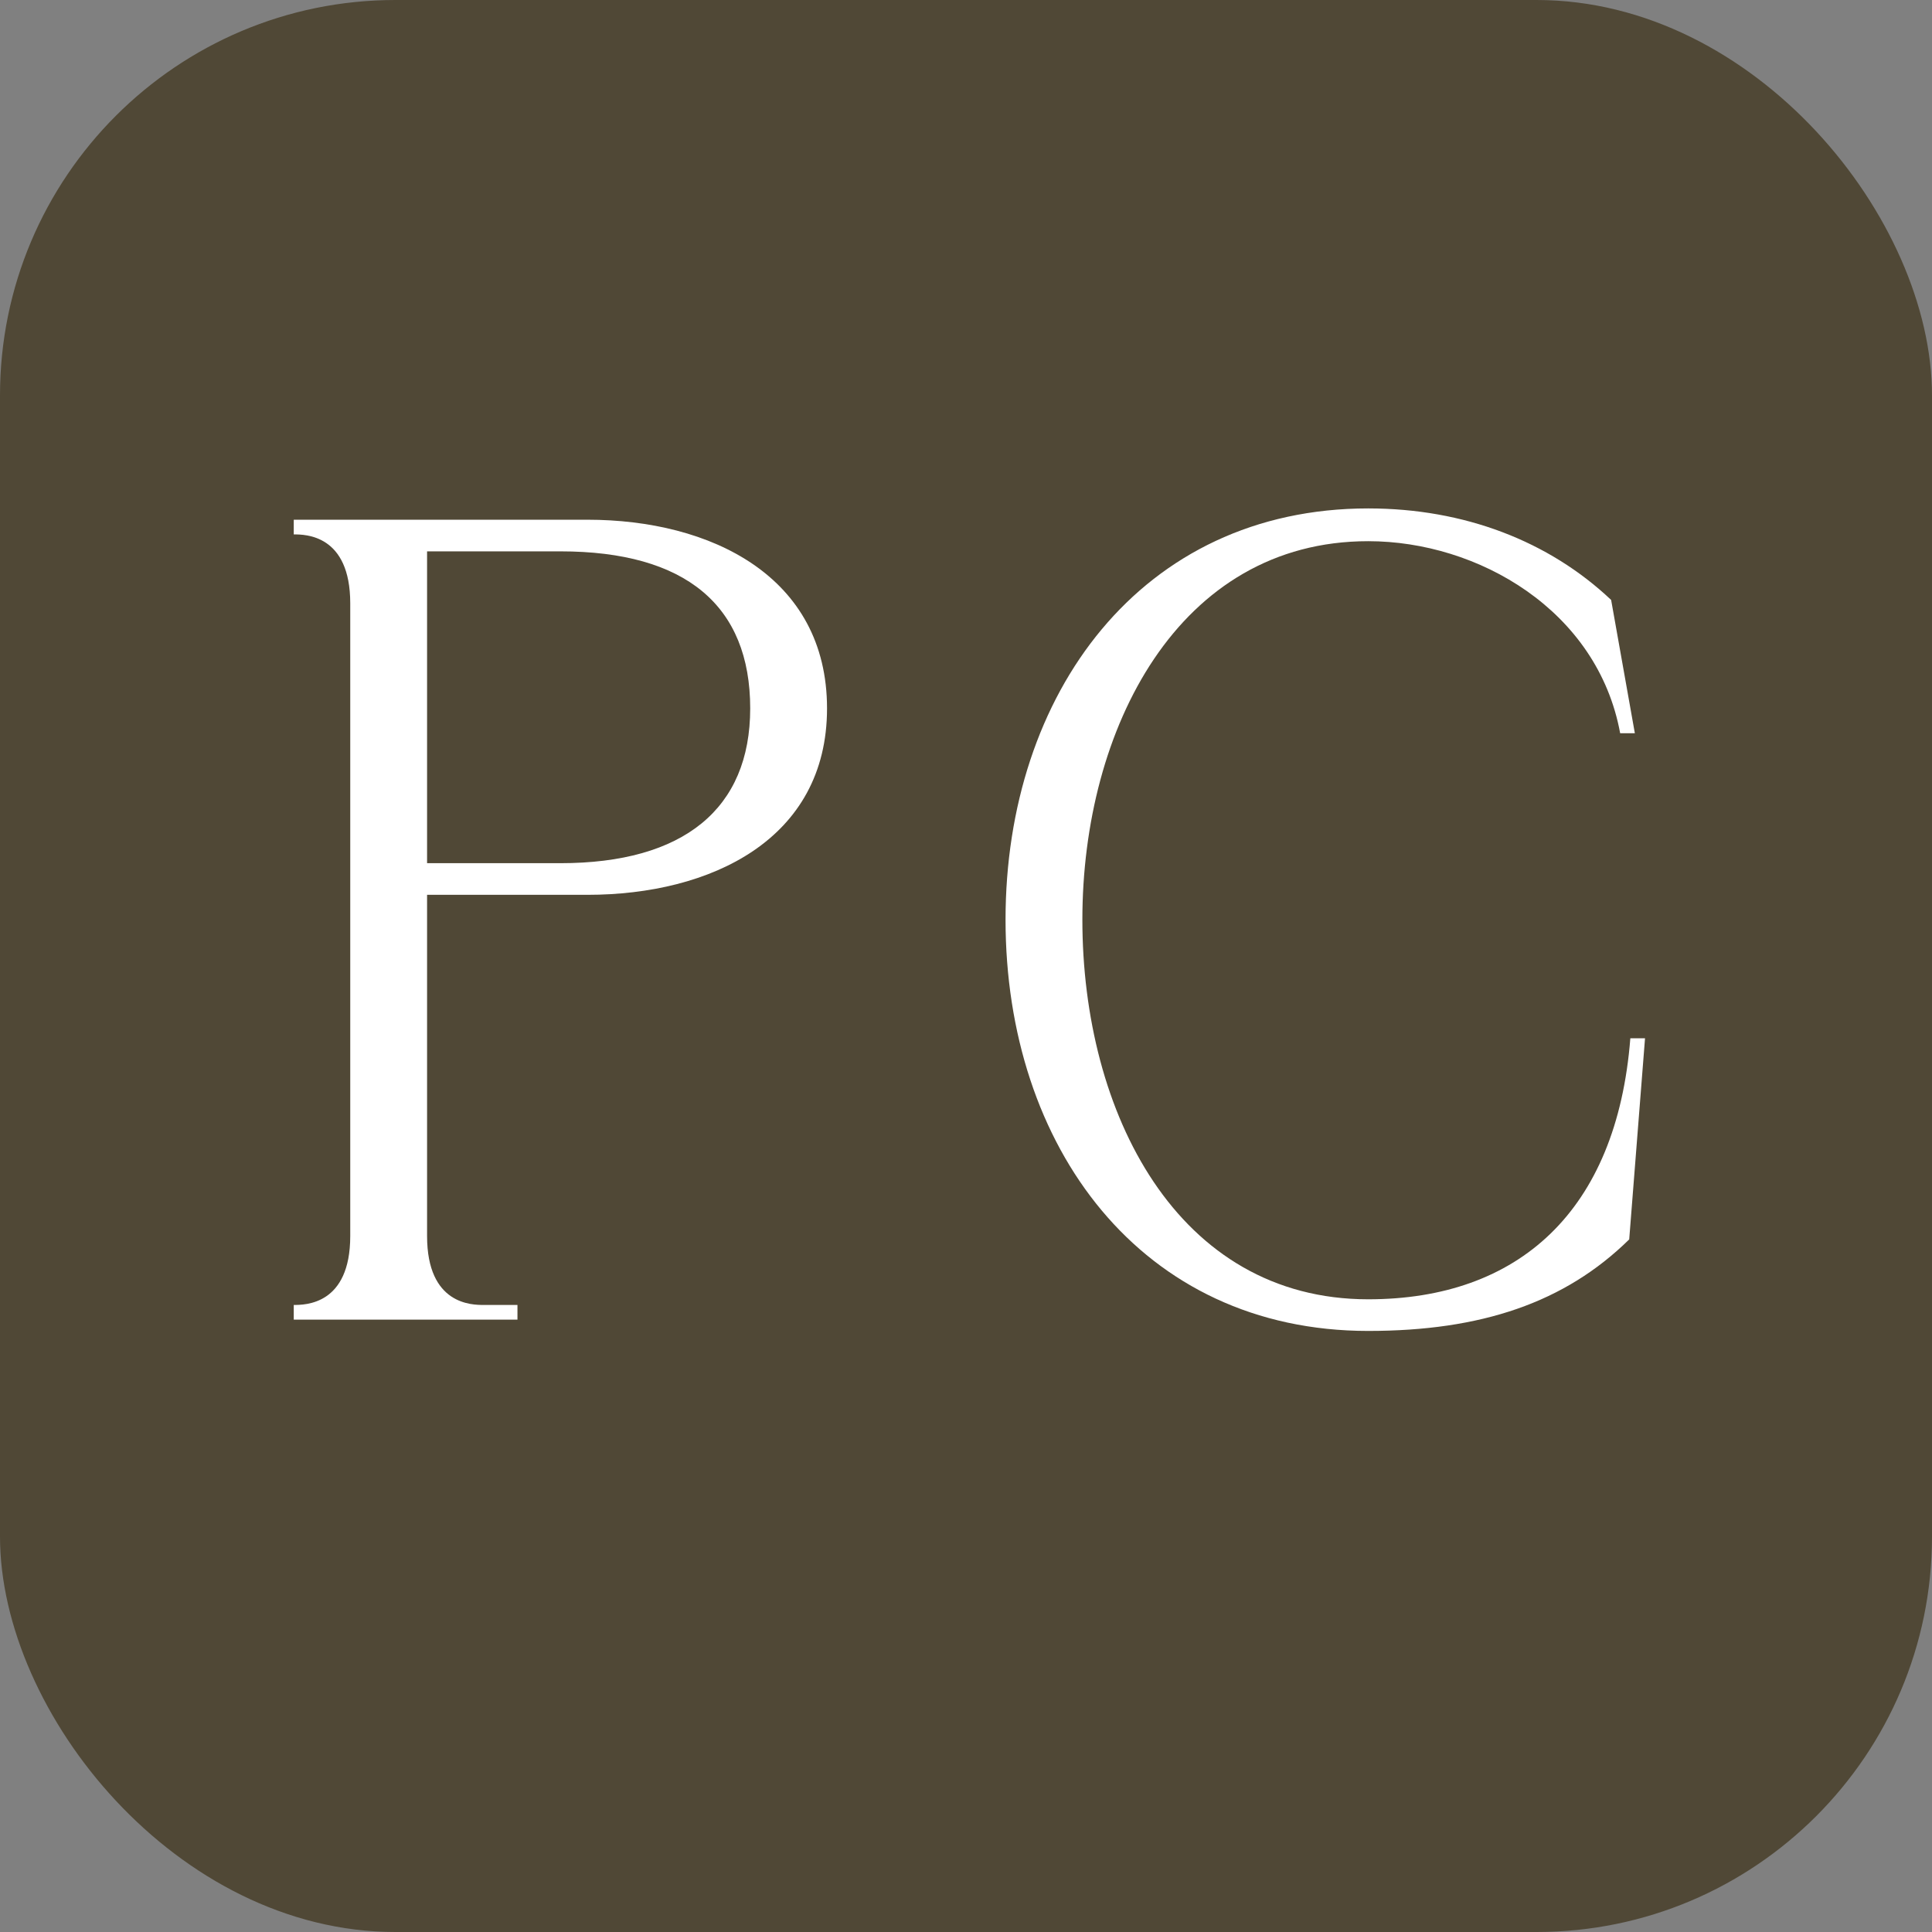
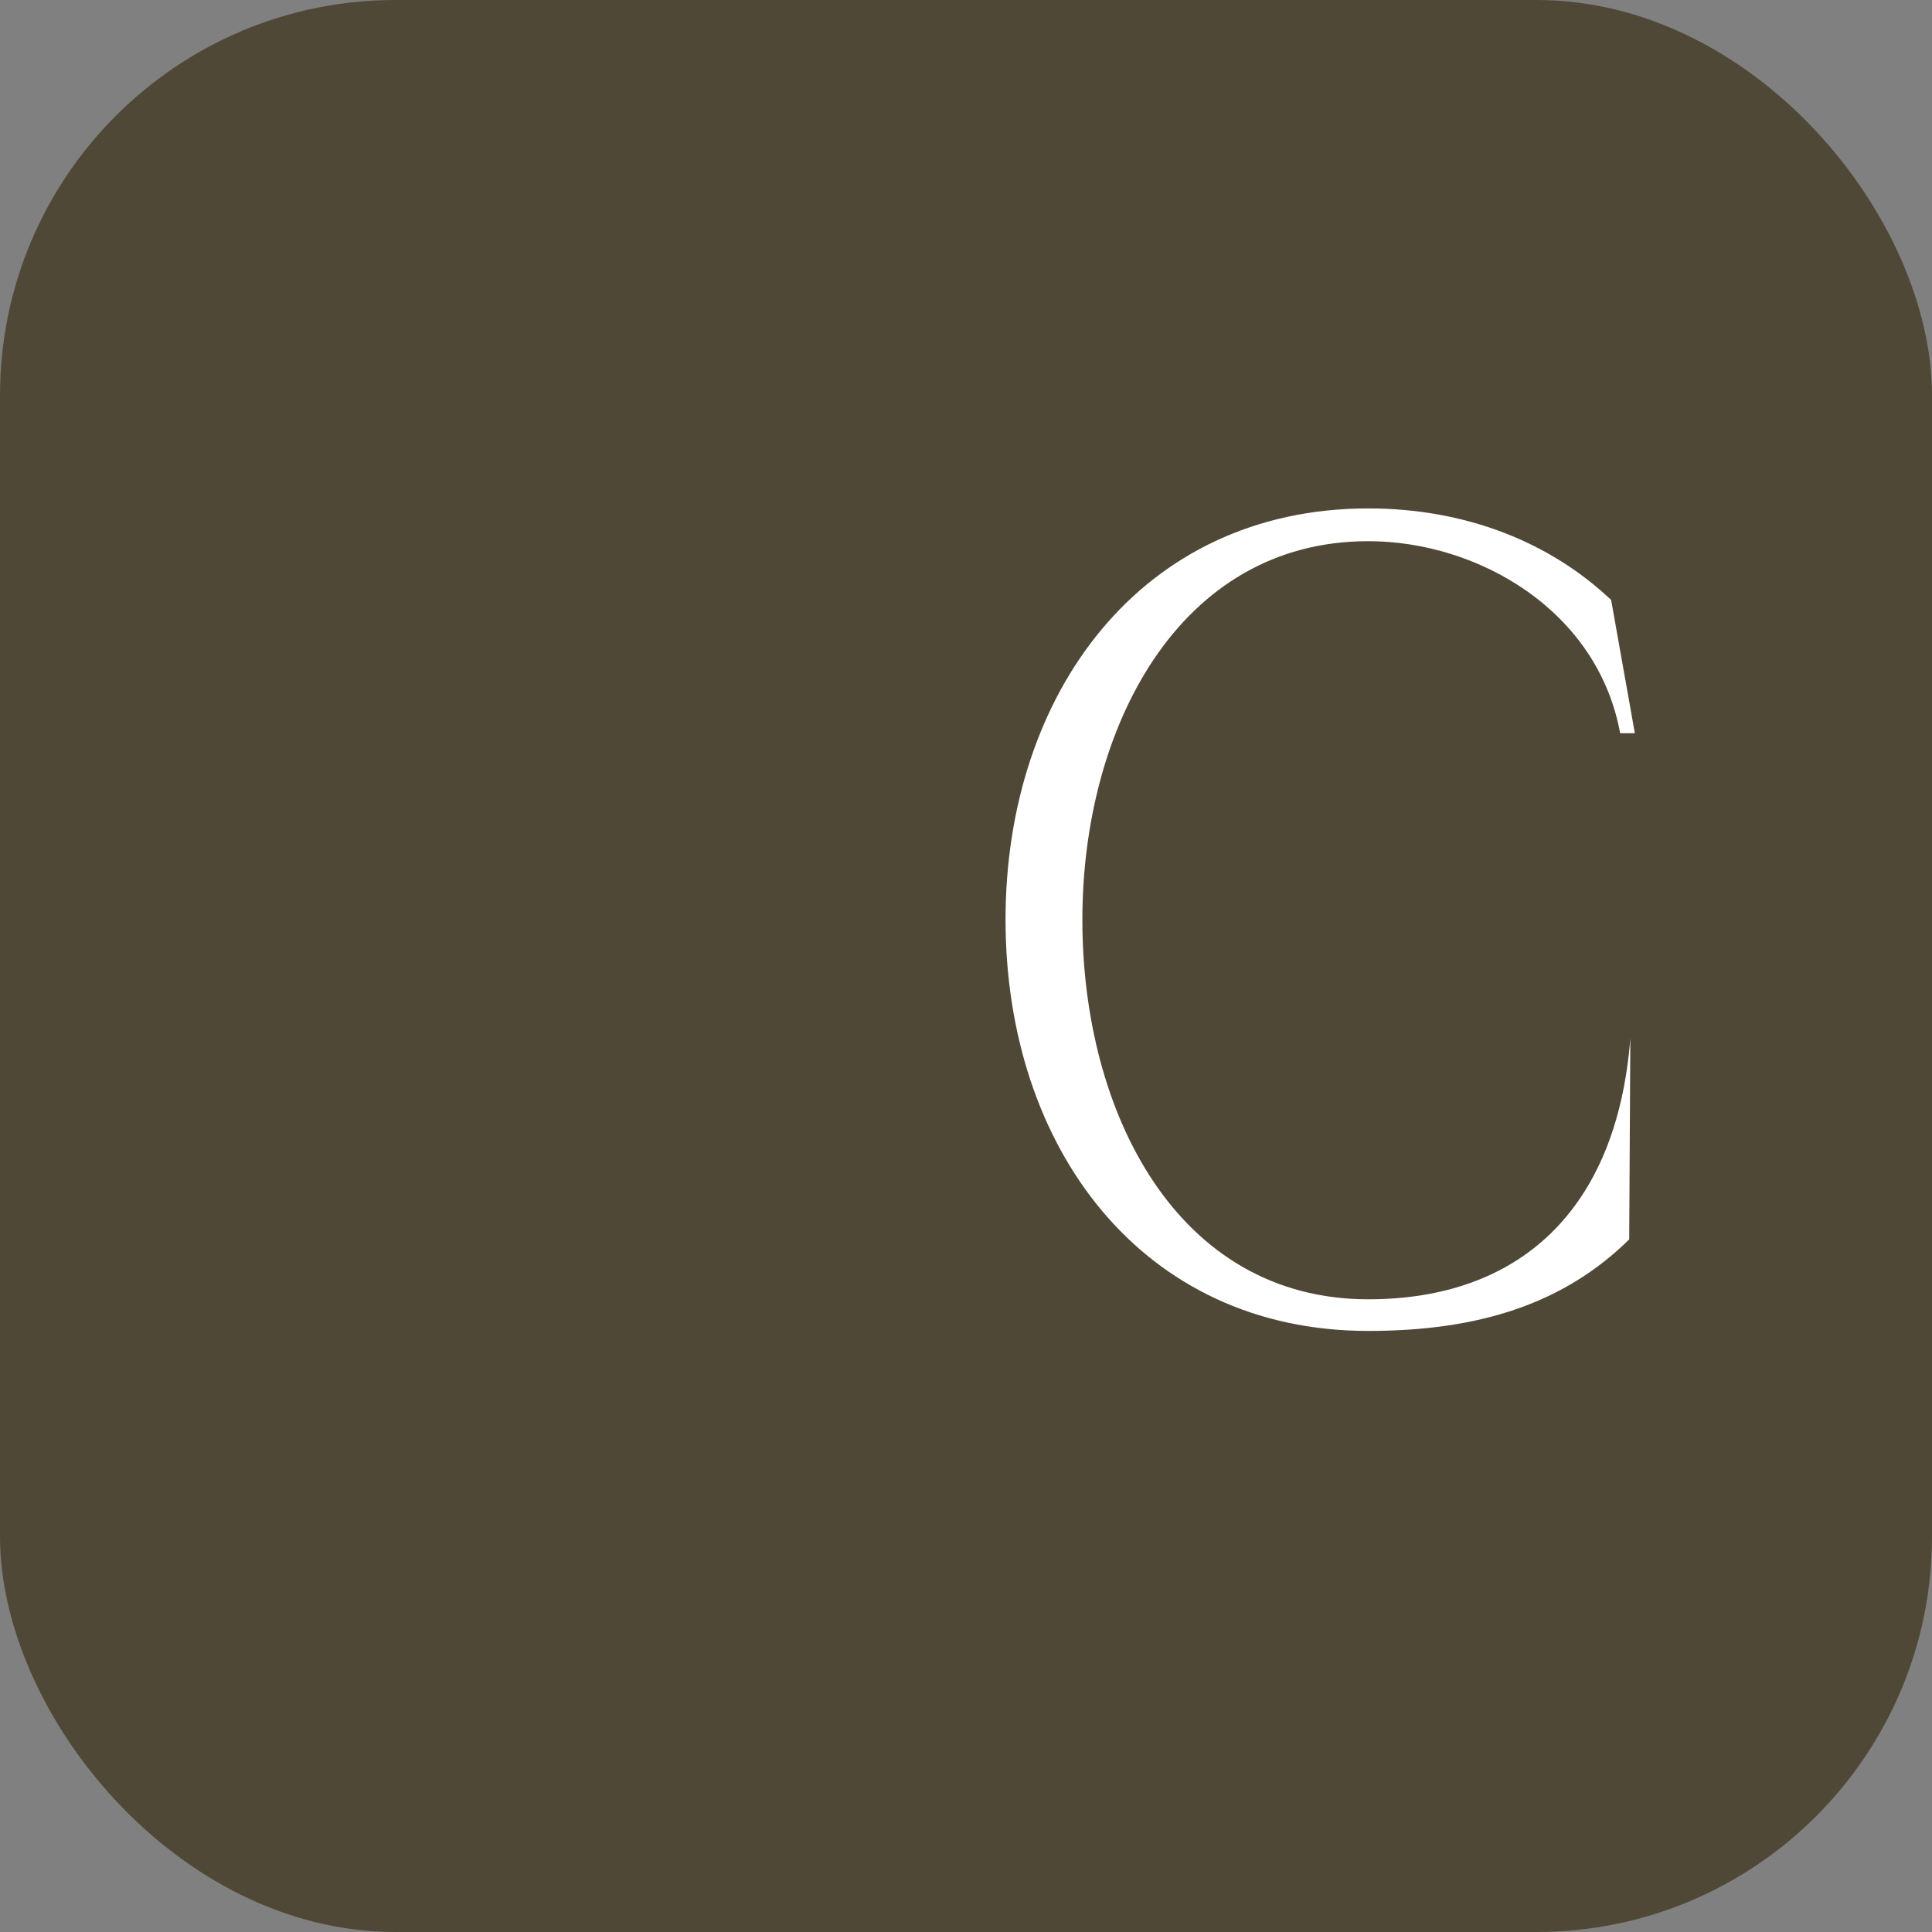
<svg xmlns="http://www.w3.org/2000/svg" width="171" height="171" viewBox="0 0 171 171" fill="none">
  <rect x="0" y="0" width="171" height="171" fill="#808080" stroke="none" />
  <rect width="171" height="171" rx="35" fill="#504836" />
-   <path d="M89 81.4C89 61.4 101 45 121.1 45C129.6 45 137.1 47.9 142.6 53.1L144.7 64.9H143.4C141.4 54 130.8 47.9 121.1 47.9C104.3 47.9 95.8 64.5 95.8 81.4C95.8 98.5 104.2 115 121.1 115C134.4 115 143.1 107.2 144.3 91.9H145.6L144.2 109.7C138.5 115.3 131.1 117.8 121.1 117.8C101 117.8 89 101.5 89 81.4Z" fill="white" />
-   <path d="M26 116.8V115.5C27 115.5 31 115.5 31 109.4V53.4C31 47.3 27 47.3 26 47.3V46H52C62.9 46 73.2 51 73.2 62.7C73.2 74.3 62.9 79.2 52 79.2H37.8V109.4C37.8 115.5 41.8 115.5 42.8 115.5H45.8V116.8H26ZM37.8 48.8V76.4H49.6C60.5 76.4 66.4 71.6 66.4 62.7C66.4 53.6 60.7 48.8 49.6 48.8H37.8Z" fill="white" />
+   <path d="M89 81.4C89 61.4 101 45 121.1 45C129.6 45 137.1 47.9 142.6 53.1L144.7 64.9H143.4C141.4 54 130.8 47.9 121.1 47.9C104.3 47.9 95.8 64.5 95.8 81.4C95.8 98.5 104.2 115 121.1 115C134.4 115 143.1 107.2 144.3 91.9L144.2 109.7C138.5 115.3 131.1 117.8 121.1 117.8C101 117.8 89 101.5 89 81.4Z" fill="white" />
</svg>